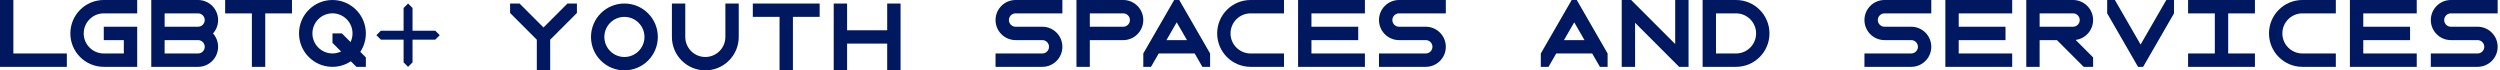
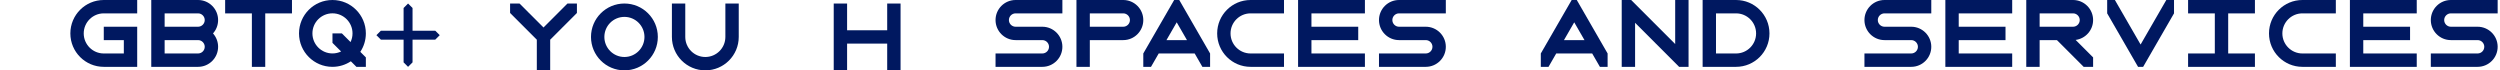
<svg xmlns="http://www.w3.org/2000/svg" width="533" height="15" viewBox="0 0 533 15" fill="none">
  <g clip-path="url(#clip0_4113_5820)">
    <path d="M222.225 11.4C223.009 11.4 223.65 10.759 223.65 9.975C223.65 9.191 223.009 8.55 222.225 8.55H216.525C214.165 8.55 212.25 6.635 212.25 4.275C212.25 1.915 214.165 0 216.525 0H226.5V2.85H216.525C215.741 2.85 215.1 3.491 215.1 4.275C215.1 5.059 215.741 5.7 216.525 5.7H222.225C224.585 5.7 226.5 7.615 226.5 9.975C226.5 12.335 224.585 14.25 222.225 14.25H212.25V11.4H222.225Z" fill="#001860" />
  </g>
  <g clip-path="url(#clip1_4113_5820)">
    <path d="M239.475 0H229.5V14.25H232.35V8.55H239.475C241.835 8.55 243.75 6.635 243.75 4.275C243.75 1.915 241.835 0 239.475 0ZM239.475 5.7H232.35V2.85H239.475C240.259 2.85 240.9 3.491 240.9 4.275C240.9 5.059 240.259 5.7 239.475 5.7Z" fill="#001860" />
  </g>
  <g clip-path="url(#clip2_4113_5820)">
    <path d="M251.418 0H250.332L243.75 11.4V14.25H245.394L247.037 11.4H254.705L256.349 14.25H257.992V11.4L251.418 0ZM248.688 8.55L250.875 4.758L253.062 8.55H248.688Z" fill="#001860" />
  </g>
  <g clip-path="url(#clip3_4113_5820)">
    <path d="M266.625 2.85H273.75V0H266.625C262.689 0 259.5 3.189 259.5 7.125C259.5 11.061 262.689 14.25 266.625 14.25H273.75V11.4H266.625C264.265 11.4 262.35 9.485 262.35 7.125C262.35 4.765 264.265 2.85 266.625 2.85Z" fill="#001860" />
  </g>
  <g clip-path="url(#clip4_4113_5820)">
    <path d="M276.75 0V14.25H291V11.4H279.6V8.55H289.575V5.7H279.6V2.85H291V0H276.75Z" fill="#001860" />
  </g>
  <g clip-path="url(#clip5_4113_5820)">
    <path d="M303.975 11.4C304.759 11.4 305.4 10.759 305.4 9.975C305.4 9.191 304.759 8.55 303.975 8.55H298.275C295.915 8.55 294 6.635 294 4.275C294 1.915 295.915 0 298.275 0H308.25V2.85H298.275C297.491 2.85 296.85 3.491 296.85 4.275C296.85 5.059 297.491 5.7 298.275 5.7H303.975C306.335 5.7 308.25 7.615 308.25 9.975C308.25 12.335 306.335 14.25 303.975 14.25H294V11.4H303.975Z" fill="#001860" />
  </g>
  <g clip-path="url(#clip6_4113_5820)">
    <path d="M407.475 11.4C408.259 11.4 408.9 10.759 408.9 9.975C408.9 9.191 408.259 8.55 407.475 8.55H401.775C399.415 8.55 397.5 6.635 397.5 4.275C397.5 1.915 399.415 0 401.775 0H411.75V2.85H401.775C400.991 2.85 400.35 3.491 400.35 4.275C400.35 5.059 400.991 5.7 401.775 5.7H407.475C409.835 5.7 411.75 7.615 411.75 9.975C411.75 12.335 409.835 14.25 407.475 14.25H397.5V11.4H407.475Z" fill="#001860" />
  </g>
  <g clip-path="url(#clip7_4113_5820)">
    <path d="M414.75 0V14.25H429V11.4H417.6V8.55H427.575V5.7H417.6V2.85H429V0H414.75Z" fill="#001860" />
  </g>
  <g clip-path="url(#clip8_4113_5820)">
    <path d="M442.525 8.512C444.621 8.241 446.25 6.446 446.25 4.275C446.25 1.915 444.335 0 441.975 0H432V14.25H434.85V8.55H438.537L444.237 14.25H446.25V12.237L442.525 8.512ZM434.85 2.85H441.975C442.759 2.85 443.4 3.491 443.4 4.275C443.4 5.059 442.759 5.7 441.975 5.7H434.85V2.85Z" fill="#001860" />
  </g>
  <g clip-path="url(#clip9_4113_5820)">
    <path d="M455.832 14.25H456.918L463.5 2.85V0H461.856L456.375 9.492L450.894 0H449.25V2.85L455.832 14.25Z" fill="#001860" />
  </g>
  <g clip-path="url(#clip10_4113_5820)">
    <path d="M475.05 11.4V2.85H480.75V0H466.5V2.85H472.2V11.4H466.5V14.25H480.75V11.4H475.05Z" fill="#001860" />
  </g>
  <g clip-path="url(#clip11_4113_5820)">
    <path d="M490.875 2.85H498V0H490.875C486.939 0 483.75 3.189 483.75 7.125C483.75 11.061 486.939 14.25 490.875 14.25H498V11.4H490.875C488.515 11.4 486.6 9.485 486.6 7.125C486.6 4.765 488.515 2.85 490.875 2.85Z" fill="#001860" />
  </g>
  <g clip-path="url(#clip12_4113_5820)">
    <path d="M501 0V14.25H515.25V11.4H503.85V8.55H513.825V5.7H503.85V2.85H515.25V0H501Z" fill="#001860" />
  </g>
  <g clip-path="url(#clip13_4113_5820)">
    <path d="M528.225 11.4C529.009 11.4 529.65 10.759 529.65 9.975C529.65 9.191 529.009 8.55 528.225 8.55H522.525C520.165 8.55 518.25 6.635 518.25 4.275C518.25 1.915 520.165 0 522.525 0H532.5V2.85H522.525C521.741 2.85 521.1 3.491 521.1 4.275C521.1 5.059 521.741 5.7 522.525 5.7H528.225C530.585 5.7 532.5 7.615 532.5 9.975C532.5 12.335 530.585 14.25 528.225 14.25H518.25V11.4H528.225Z" fill="#001860" />
  </g>
  <g clip-path="url(#clip14_4113_5820)">
-     <path d="M2.85 11.4V0H0V14.25H14.25V11.4H2.85Z" fill="#001860" />
-   </g>
+     </g>
  <g clip-path="url(#clip15_4113_5820)">
    <path d="M22.125 2.85H29.25V0H22.125C18.189 0 15 3.189 15 7.125C15 11.061 18.189 14.25 22.125 14.25H29.25V5.7H22.125V8.55H26.4V11.4H22.125C19.765 11.4 17.85 9.485 17.85 7.125C17.85 4.765 19.765 2.85 22.125 2.85Z" fill="#001860" />
  </g>
  <g clip-path="url(#clip16_4113_5820)">
    <path d="M46.5 4.275C46.5 1.915 44.585 0 42.225 0H32.25V14.25H42.225C44.585 14.25 46.5 12.335 46.5 9.975C46.5 8.882 46.085 7.879 45.414 7.125C46.093 6.371 46.5 5.368 46.5 4.275ZM35.1 2.85H42.225C43.009 2.85 43.65 3.491 43.65 4.275C43.65 5.059 43.009 5.7 42.225 5.7H35.1V2.85ZM42.225 11.4H35.1V8.55H42.225C43.009 8.55 43.65 9.191 43.65 9.975C43.65 10.759 43.009 11.4 42.225 11.4Z" fill="#001860" />
  </g>
  <g clip-path="url(#clip17_4113_5820)">
    <path d="M62.25 0H48V2.85H53.7V14.25H56.55V2.85H62.25V0Z" fill="#001860" />
  </g>
  <g clip-path="url(#clip18_4113_5820)">
    <path d="M76.816 11.053C77.563 9.93 78 8.58 78 7.125C78 3.189 74.811 0 70.875 0C66.939 0 63.75 3.189 63.75 7.125C63.75 11.061 66.939 14.25 70.875 14.25C72.33 14.25 73.68 13.813 74.803 13.066L75.987 14.25H78V12.237L76.816 11.053ZM74.735 8.965L72.896 7.125H70.882V9.138L72.722 10.978C72.164 11.242 71.538 11.393 70.882 11.393C68.523 11.393 66.608 9.477 66.608 7.117C66.608 4.758 68.523 2.842 70.882 2.842C73.243 2.842 75.157 4.758 75.157 7.117C75.157 7.781 75.007 8.399 74.743 8.957L74.735 8.965Z" fill="#001860" />
  </g>
  <g clip-path="url(#clip19_4113_5820)">
    <path d="M87.954 13.296V8.454L92.796 8.454L93.75 7.5L92.796 6.546L87.954 6.546L87.954 1.704L87 0.75L86.046 1.704L86.046 6.546L81.204 6.546L80.25 7.5L81.204 8.454L86.046 8.454V13.296L87 14.25L87.954 13.296Z" fill="#001860" />
  </g>
  <g clip-path="url(#clip20_4113_5820)">
    <path d="M336.168 0H335.082L328.5 11.4V14.25H330.144L331.787 11.4H339.455L341.099 14.25H342.742V11.4L336.168 0ZM333.438 8.55L335.625 4.758L337.812 8.55H333.438Z" fill="#001860" />
  </g>
  <g clip-path="url(#clip21_4113_5820)">
    <path d="M370.125 14.25C374.061 14.25 377.25 11.061 377.25 7.125C377.25 3.189 374.061 0 370.125 0H363V14.25H370.125ZM365.85 2.85H370.125C372.485 2.85 374.4 4.765 374.4 7.125C374.4 9.485 372.485 11.4 370.125 11.4H365.85V2.85Z" fill="#001860" />
  </g>
  <g clip-path="url(#clip22_4113_5820)">
    <path d="M345.75 14.25V0H347.763L357.15 9.387V0H360V14.25H357.987L348.6 4.863V14.25H345.75Z" fill="#001860" />
  </g>
  <g clip-path="url(#clip23_4113_5820)">
    <path d="M189.15 6.45H180.6V0.75H177.75V15H180.6V9.3H189.15V15H192V0.75H189.15V6.45Z" fill="#001860" />
  </g>
  <g clip-path="url(#clip24_4113_5820)">
    <path d="M133.125 0.75C129.189 0.75 126 3.939 126 7.875C126 11.811 129.189 15 133.125 15C137.061 15 140.25 11.811 140.25 7.875C140.25 3.939 137.061 0.75 133.125 0.75ZM133.125 12.15C130.765 12.15 128.85 10.235 128.85 7.875C128.85 5.515 130.765 3.6 133.125 3.6C135.485 3.6 137.4 5.515 137.4 7.875C137.4 10.235 135.485 12.15 133.125 12.15Z" fill="#001860" />
  </g>
  <g clip-path="url(#clip25_4113_5820)">
    <path d="M174.75 0.75H160.5V3.6H166.2V15H169.05V3.6H174.75V0.75Z" fill="#001860" />
  </g>
  <g clip-path="url(#clip26_4113_5820)">
    <path d="M146.1 7.875V0.75H143.25V7.875C143.25 11.811 146.439 15 150.375 15C154.311 15 157.5 11.811 157.5 7.875V0.75H154.65V7.875C154.65 10.235 152.735 12.15 150.375 12.15C148.015 12.15 146.1 10.235 146.1 7.875Z" fill="#001860" />
  </g>
  <g clip-path="url(#clip27_4113_5820)">
    <path d="M120.987 0.75L115.875 5.862L110.763 0.75H108.75V2.763L114.45 8.463V15H117.3V8.463L123 2.763V0.75H120.987Z" fill="#001860" />
  </g>
  <defs>
    <clipPath id="clip0_4113_5820">
      <rect width="14.25" height="14.25" fill="white" transform="translate(212.25)" />
    </clipPath>
    <clipPath id="clip1_4113_5820">
      <rect width="14.25" height="14.25" fill="white" transform="translate(229.5)" />
    </clipPath>
    <clipPath id="clip2_4113_5820">
      <rect width="14.25" height="14.25" fill="white" transform="translate(243.75)" />
    </clipPath>
    <clipPath id="clip3_4113_5820">
      <rect width="14.25" height="14.25" fill="white" transform="translate(259.5)" />
    </clipPath>
    <clipPath id="clip4_4113_5820">
      <rect width="14.25" height="14.25" fill="white" transform="translate(276.75)" />
    </clipPath>
    <clipPath id="clip5_4113_5820">
      <rect width="14.25" height="14.25" fill="white" transform="translate(294)" />
    </clipPath>
    <clipPath id="clip6_4113_5820">
      <rect width="14.25" height="14.25" fill="white" transform="translate(397.5)" />
    </clipPath>
    <clipPath id="clip7_4113_5820">
      <rect width="14.25" height="14.25" fill="white" transform="translate(414.75)" />
    </clipPath>
    <clipPath id="clip8_4113_5820">
      <rect width="14.25" height="14.25" fill="white" transform="translate(432)" />
    </clipPath>
    <clipPath id="clip9_4113_5820">
      <rect width="14.25" height="14.25" fill="white" transform="translate(449.25)" />
    </clipPath>
    <clipPath id="clip10_4113_5820">
      <rect width="14.25" height="14.25" fill="white" transform="translate(466.5)" />
    </clipPath>
    <clipPath id="clip11_4113_5820">
      <rect width="14.25" height="14.25" fill="white" transform="translate(483.75)" />
    </clipPath>
    <clipPath id="clip12_4113_5820">
      <rect width="14.25" height="14.25" fill="white" transform="translate(501)" />
    </clipPath>
    <clipPath id="clip13_4113_5820">
      <rect width="14.25" height="14.25" fill="white" transform="translate(518.25)" />
    </clipPath>
    <clipPath id="clip14_4113_5820">
      <rect width="14.25" height="14.25" fill="white" />
    </clipPath>
    <clipPath id="clip15_4113_5820">
      <rect width="14.25" height="14.25" fill="white" transform="translate(15)" />
    </clipPath>
    <clipPath id="clip16_4113_5820">
      <rect width="14.25" height="14.25" fill="white" transform="translate(32.25)" />
    </clipPath>
    <clipPath id="clip17_4113_5820">
      <rect width="14.25" height="14.25" fill="white" transform="translate(48)" />
    </clipPath>
    <clipPath id="clip18_4113_5820">
      <rect width="14.25" height="14.25" fill="white" transform="translate(63.75)" />
    </clipPath>
    <clipPath id="clip19_4113_5820">
      <rect width="14.25" height="14.25" fill="white" transform="translate(80.25)" />
    </clipPath>
    <clipPath id="clip20_4113_5820">
      <rect width="14.25" height="14.25" fill="white" transform="translate(328.5)" />
    </clipPath>
    <clipPath id="clip21_4113_5820">
      <rect width="14.25" height="14.25" fill="white" transform="translate(363)" />
    </clipPath>
    <clipPath id="clip22_4113_5820">
      <rect width="14.25" height="14.25" fill="white" transform="translate(345.75)" />
    </clipPath>
    <clipPath id="clip23_4113_5820">
      <rect width="14.25" height="14.25" fill="white" transform="translate(177.75 0.75)" />
    </clipPath>
    <clipPath id="clip24_4113_5820">
      <rect width="14.25" height="14.25" fill="white" transform="translate(126 0.75)" />
    </clipPath>
    <clipPath id="clip25_4113_5820">
-       <rect width="14.25" height="14.25" fill="white" transform="translate(160.5 0.75)" />
-     </clipPath>
+       </clipPath>
    <clipPath id="clip26_4113_5820">
      <rect width="14.25" height="14.25" fill="white" transform="translate(143.25 0.75)" />
    </clipPath>
    <clipPath id="clip27_4113_5820">
      <rect width="14.25" height="14.25" fill="white" transform="translate(108.75 0.75)" />
    </clipPath>
  </defs>
</svg>